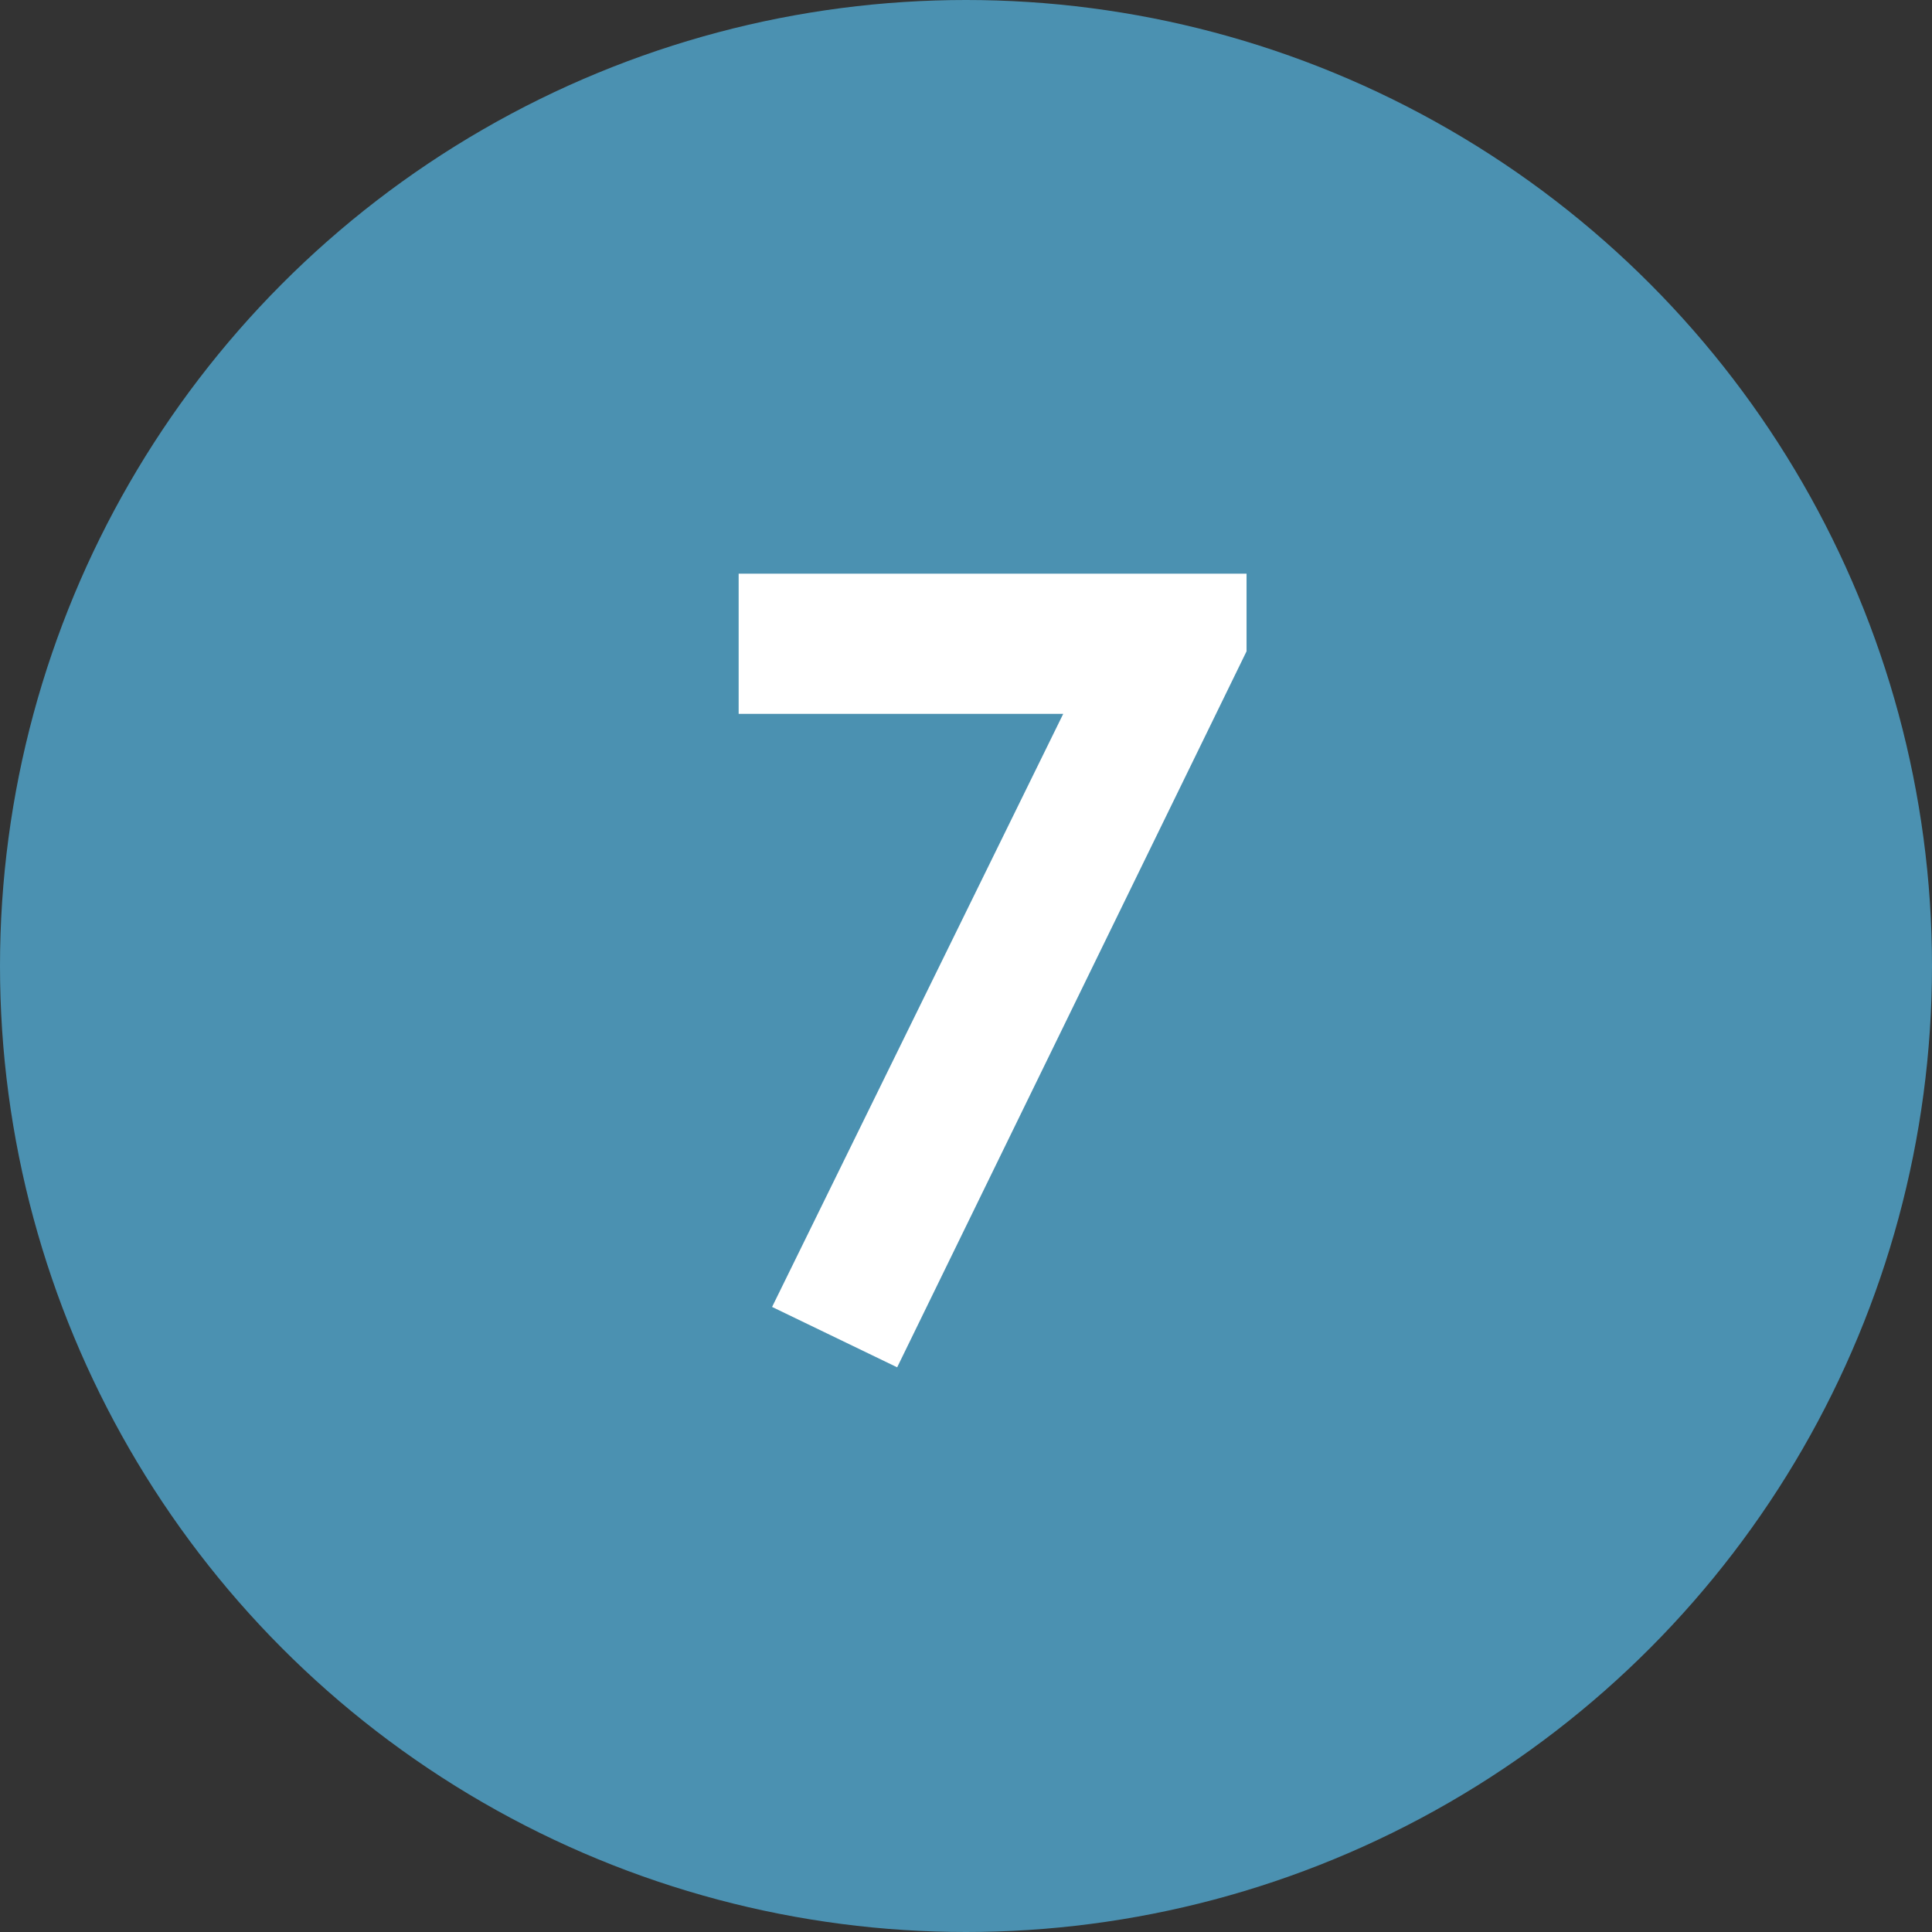
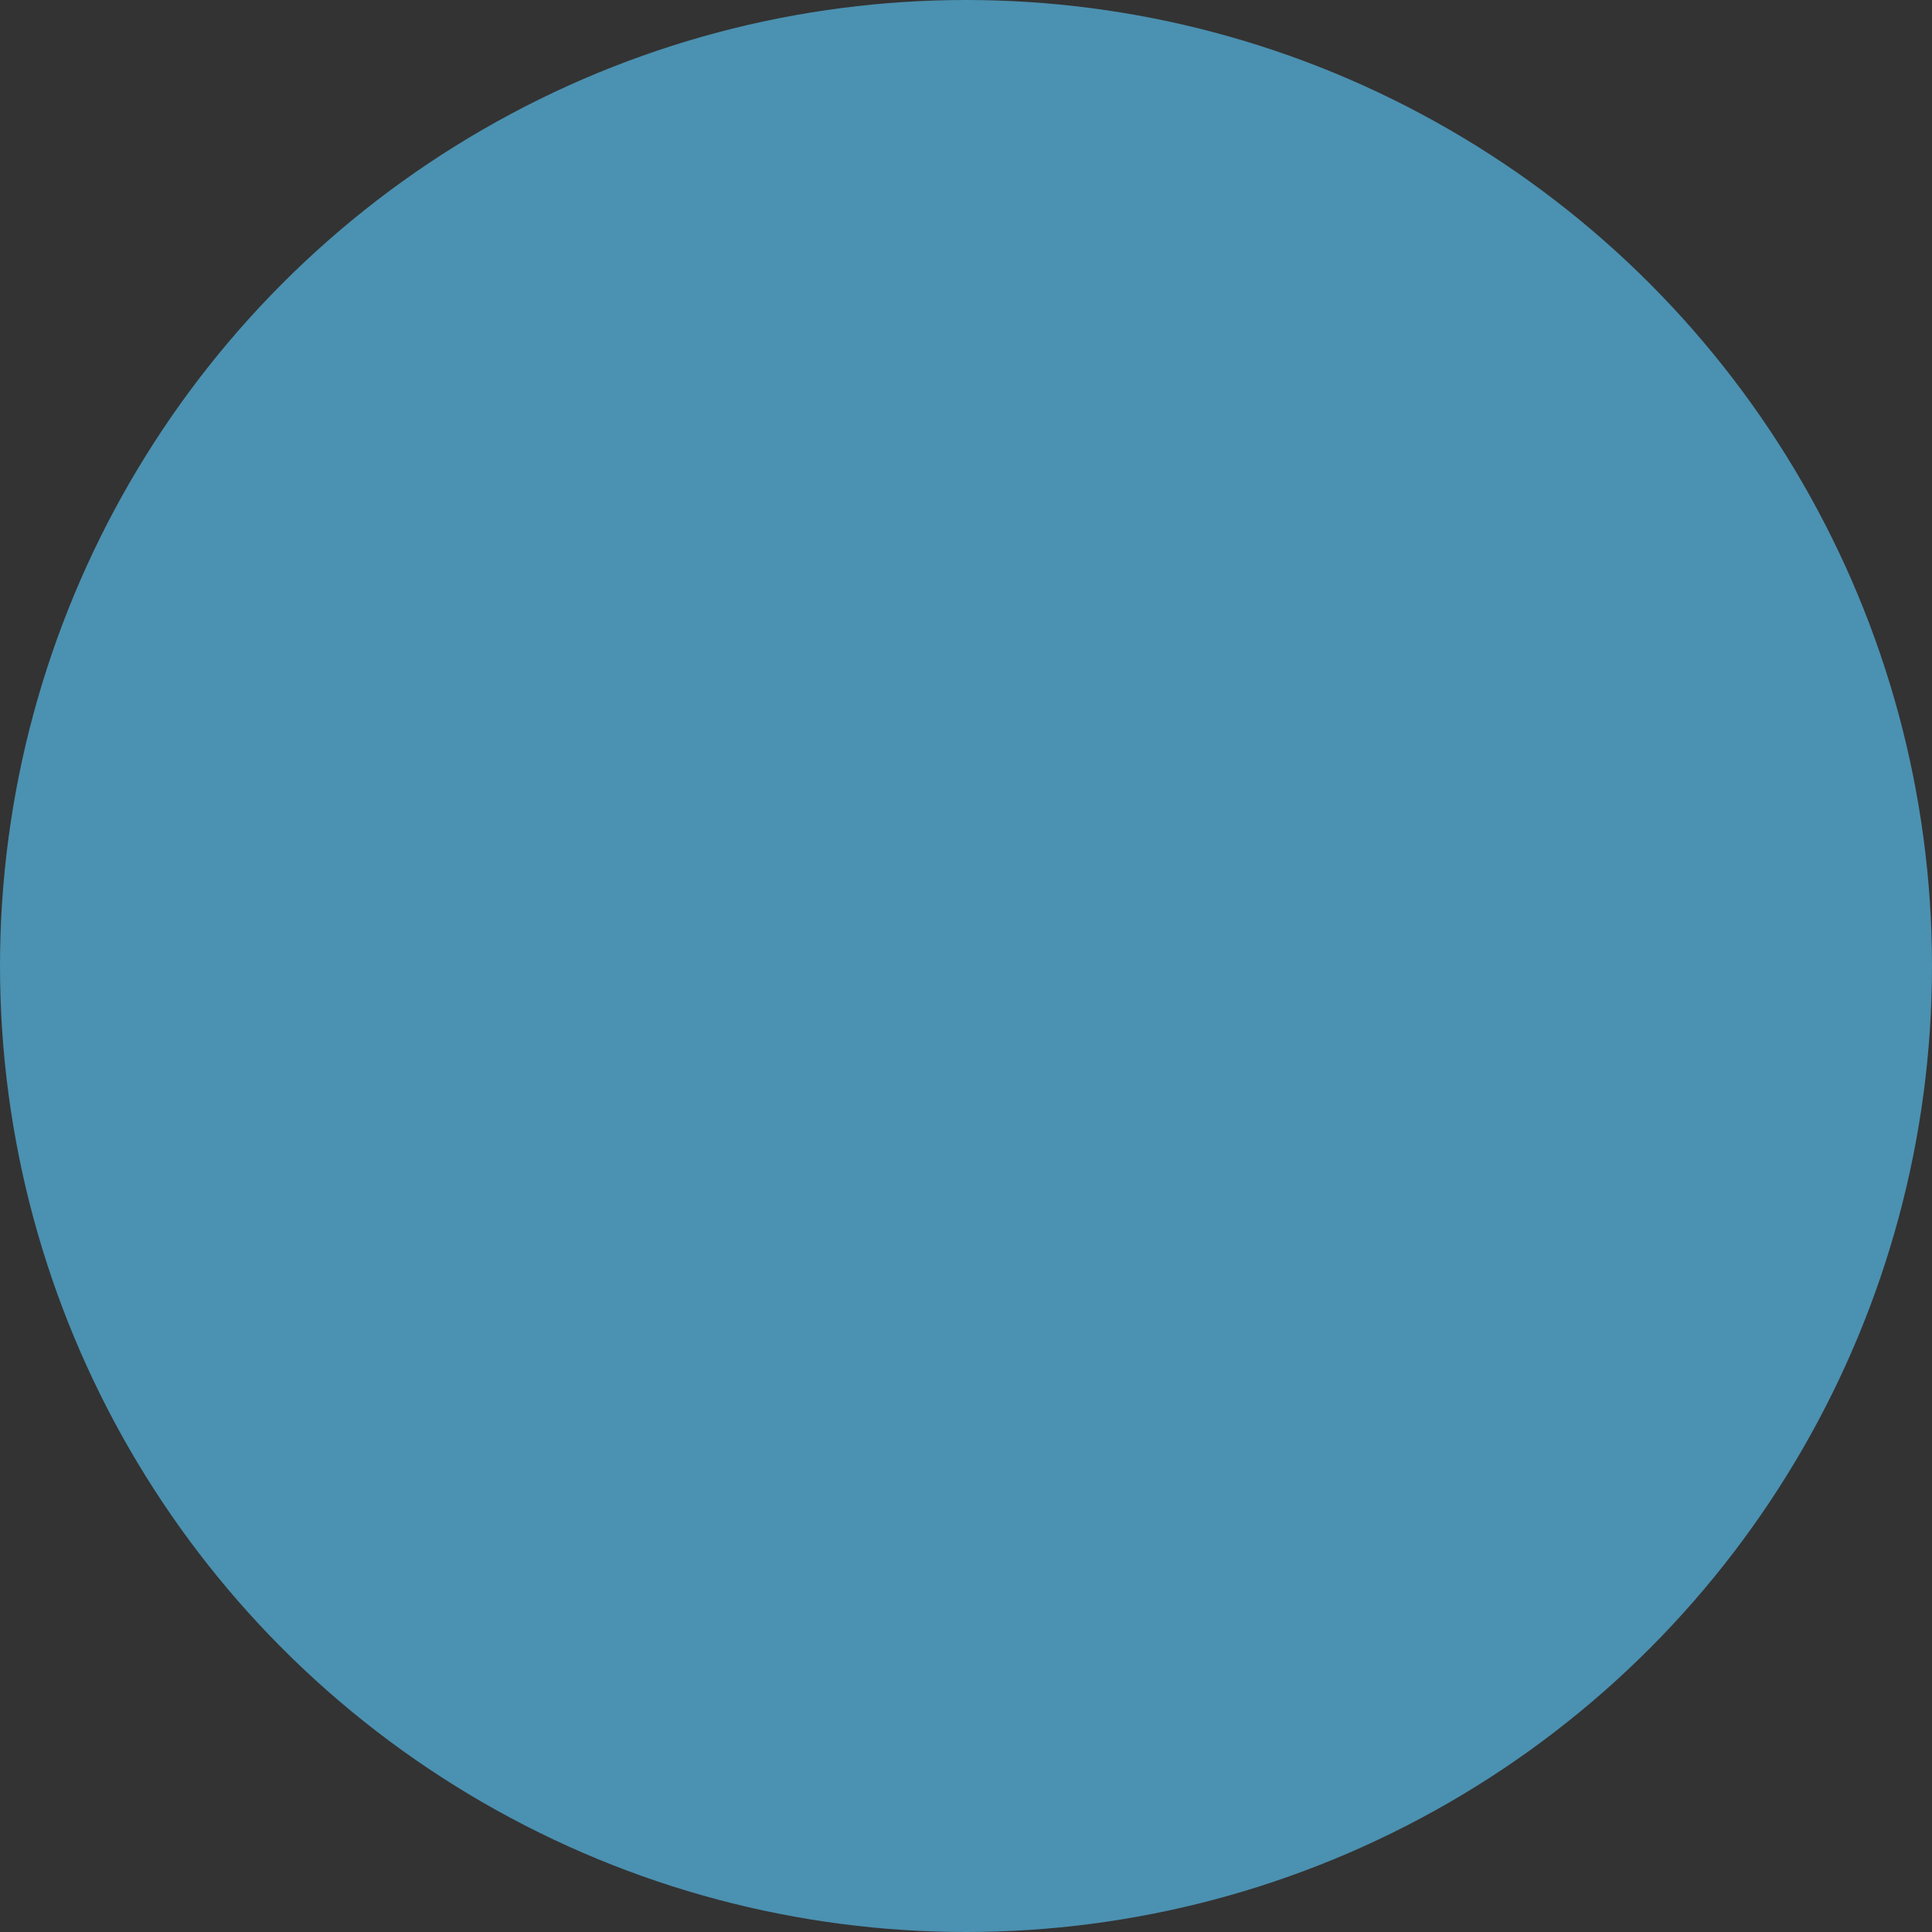
<svg xmlns="http://www.w3.org/2000/svg" width="43" height="43" viewBox="0 0 43 43" fill="none">
  <rect x="0" y="0" width="43" height="43" fill="#333333" stroke="none" />
  <circle cx="21.5" cy="21.5" r="21.5" fill="#4B91B1" />
-   <path d="M16.44 15.888V12.768H27.744V14.496L19.968 30.432L17.184 29.088L23.664 15.888H16.44Z" fill="white" />
</svg>